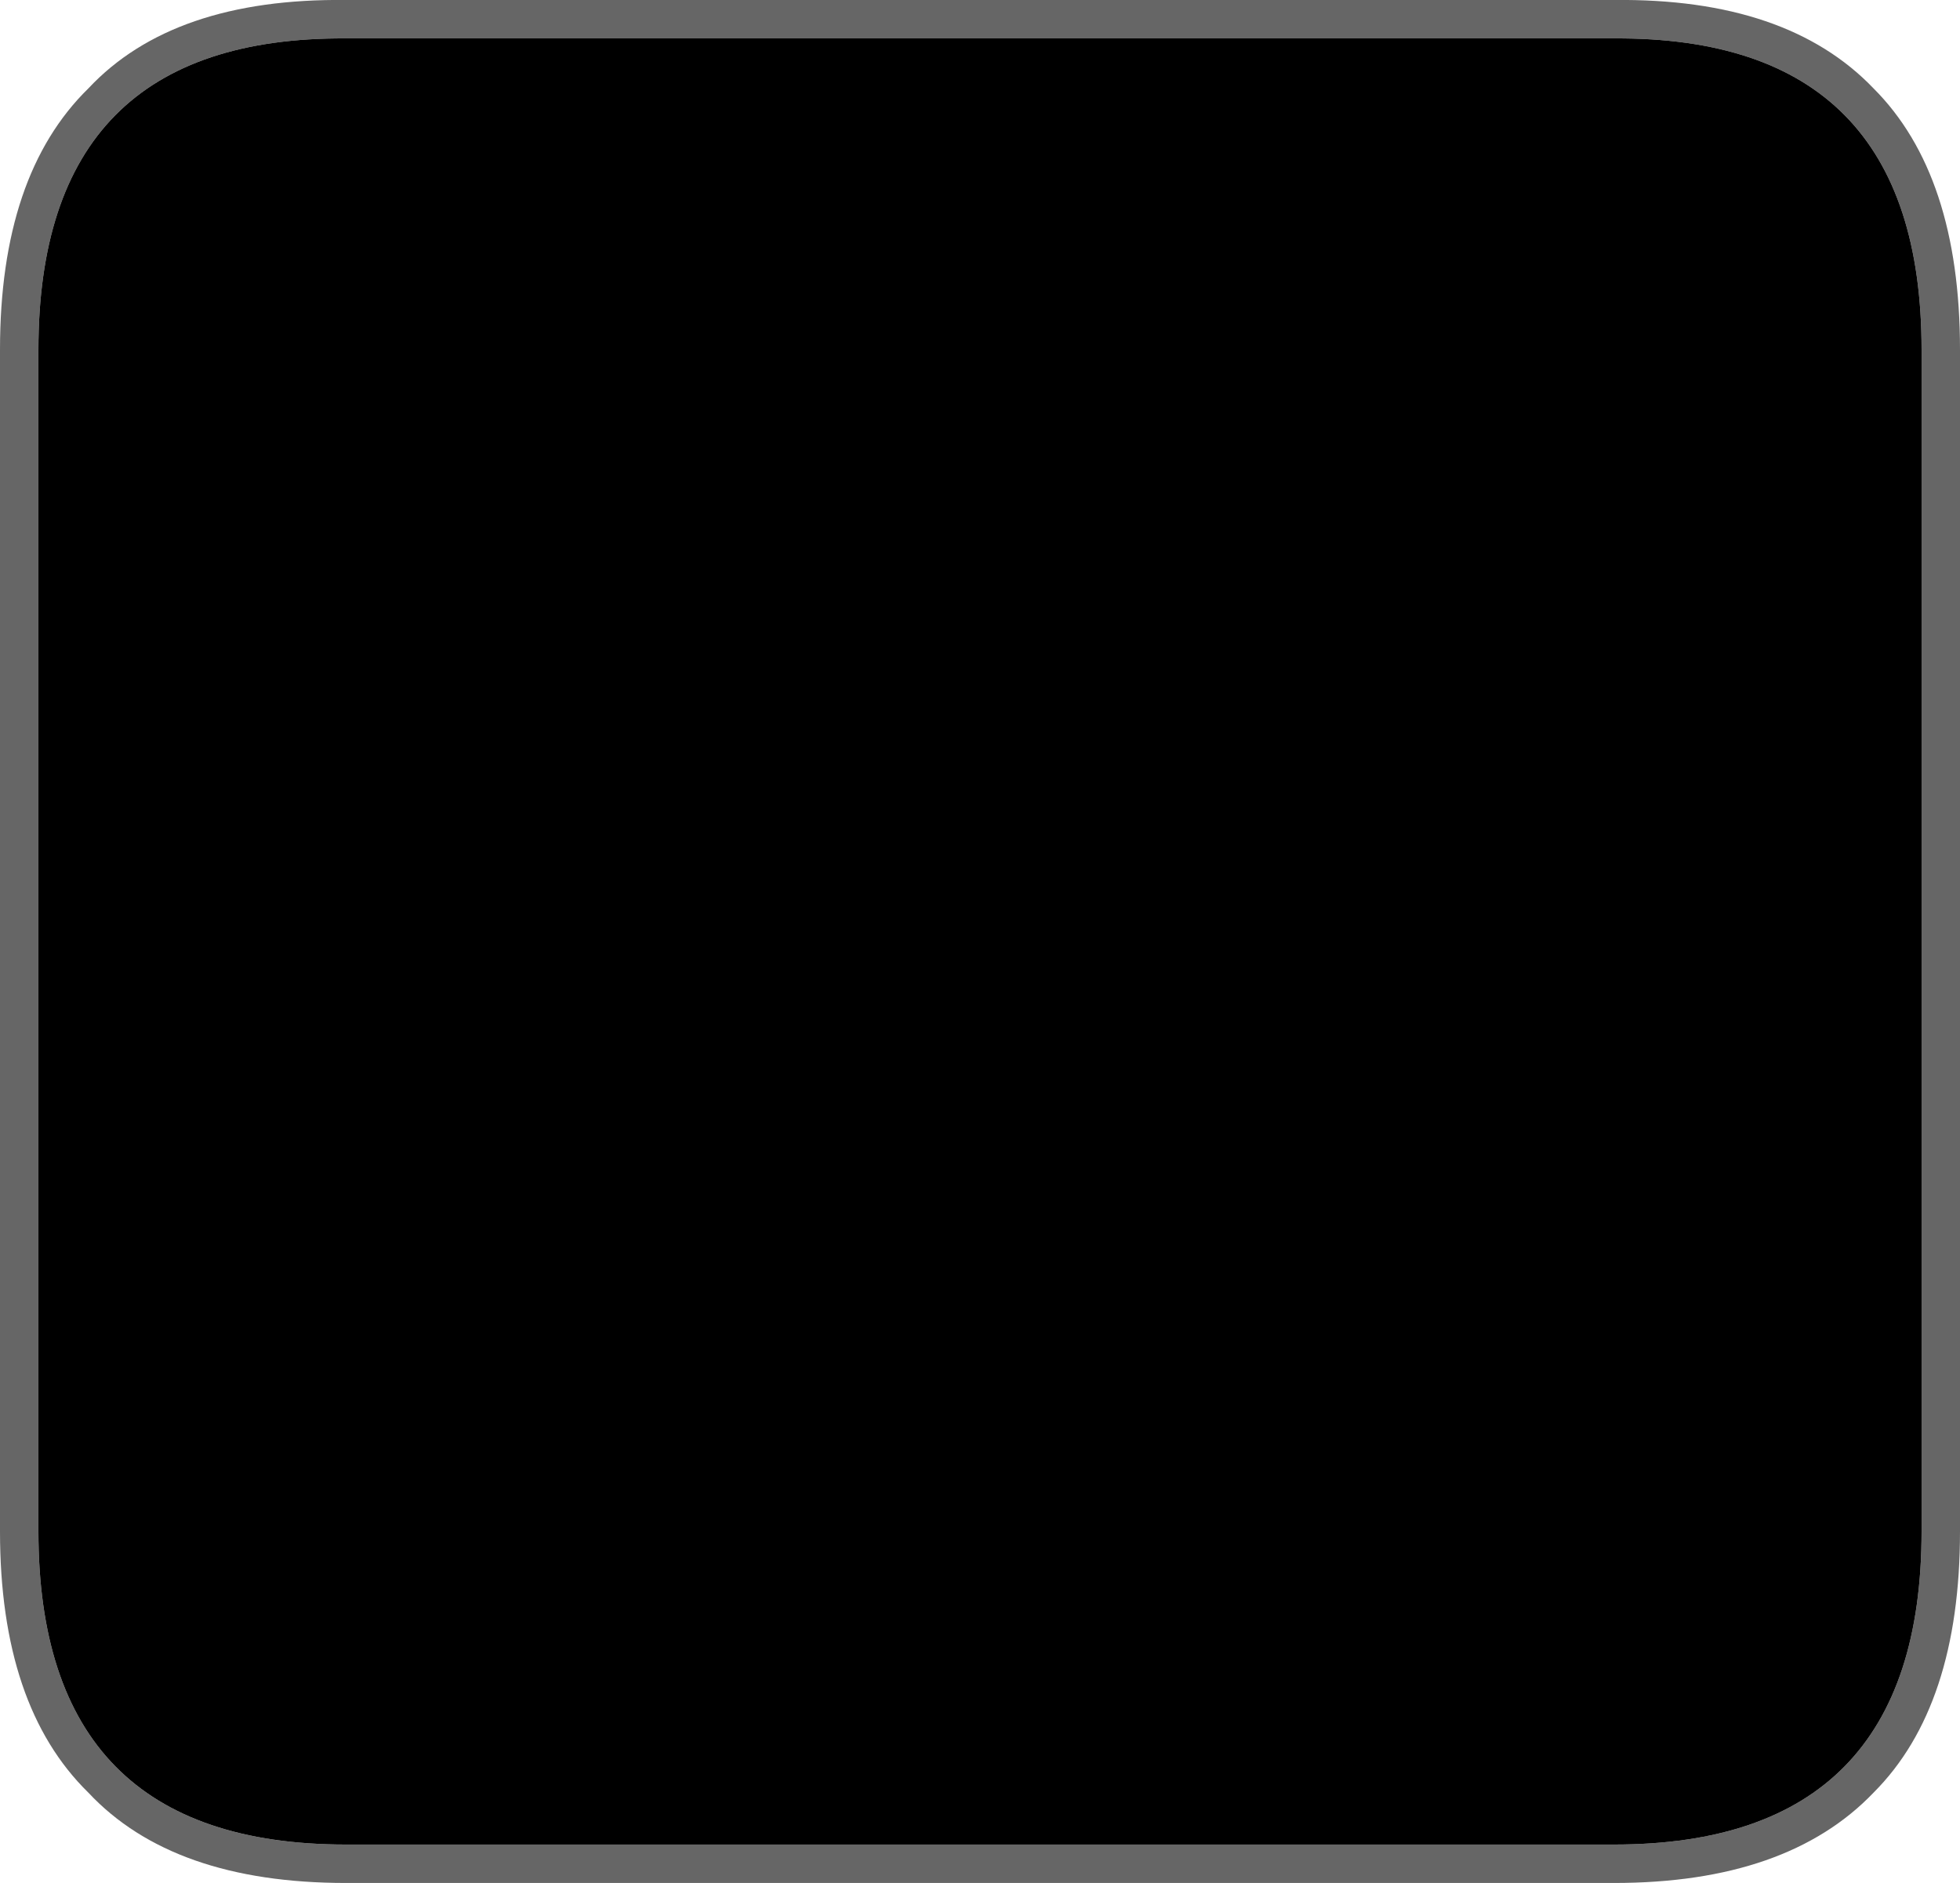
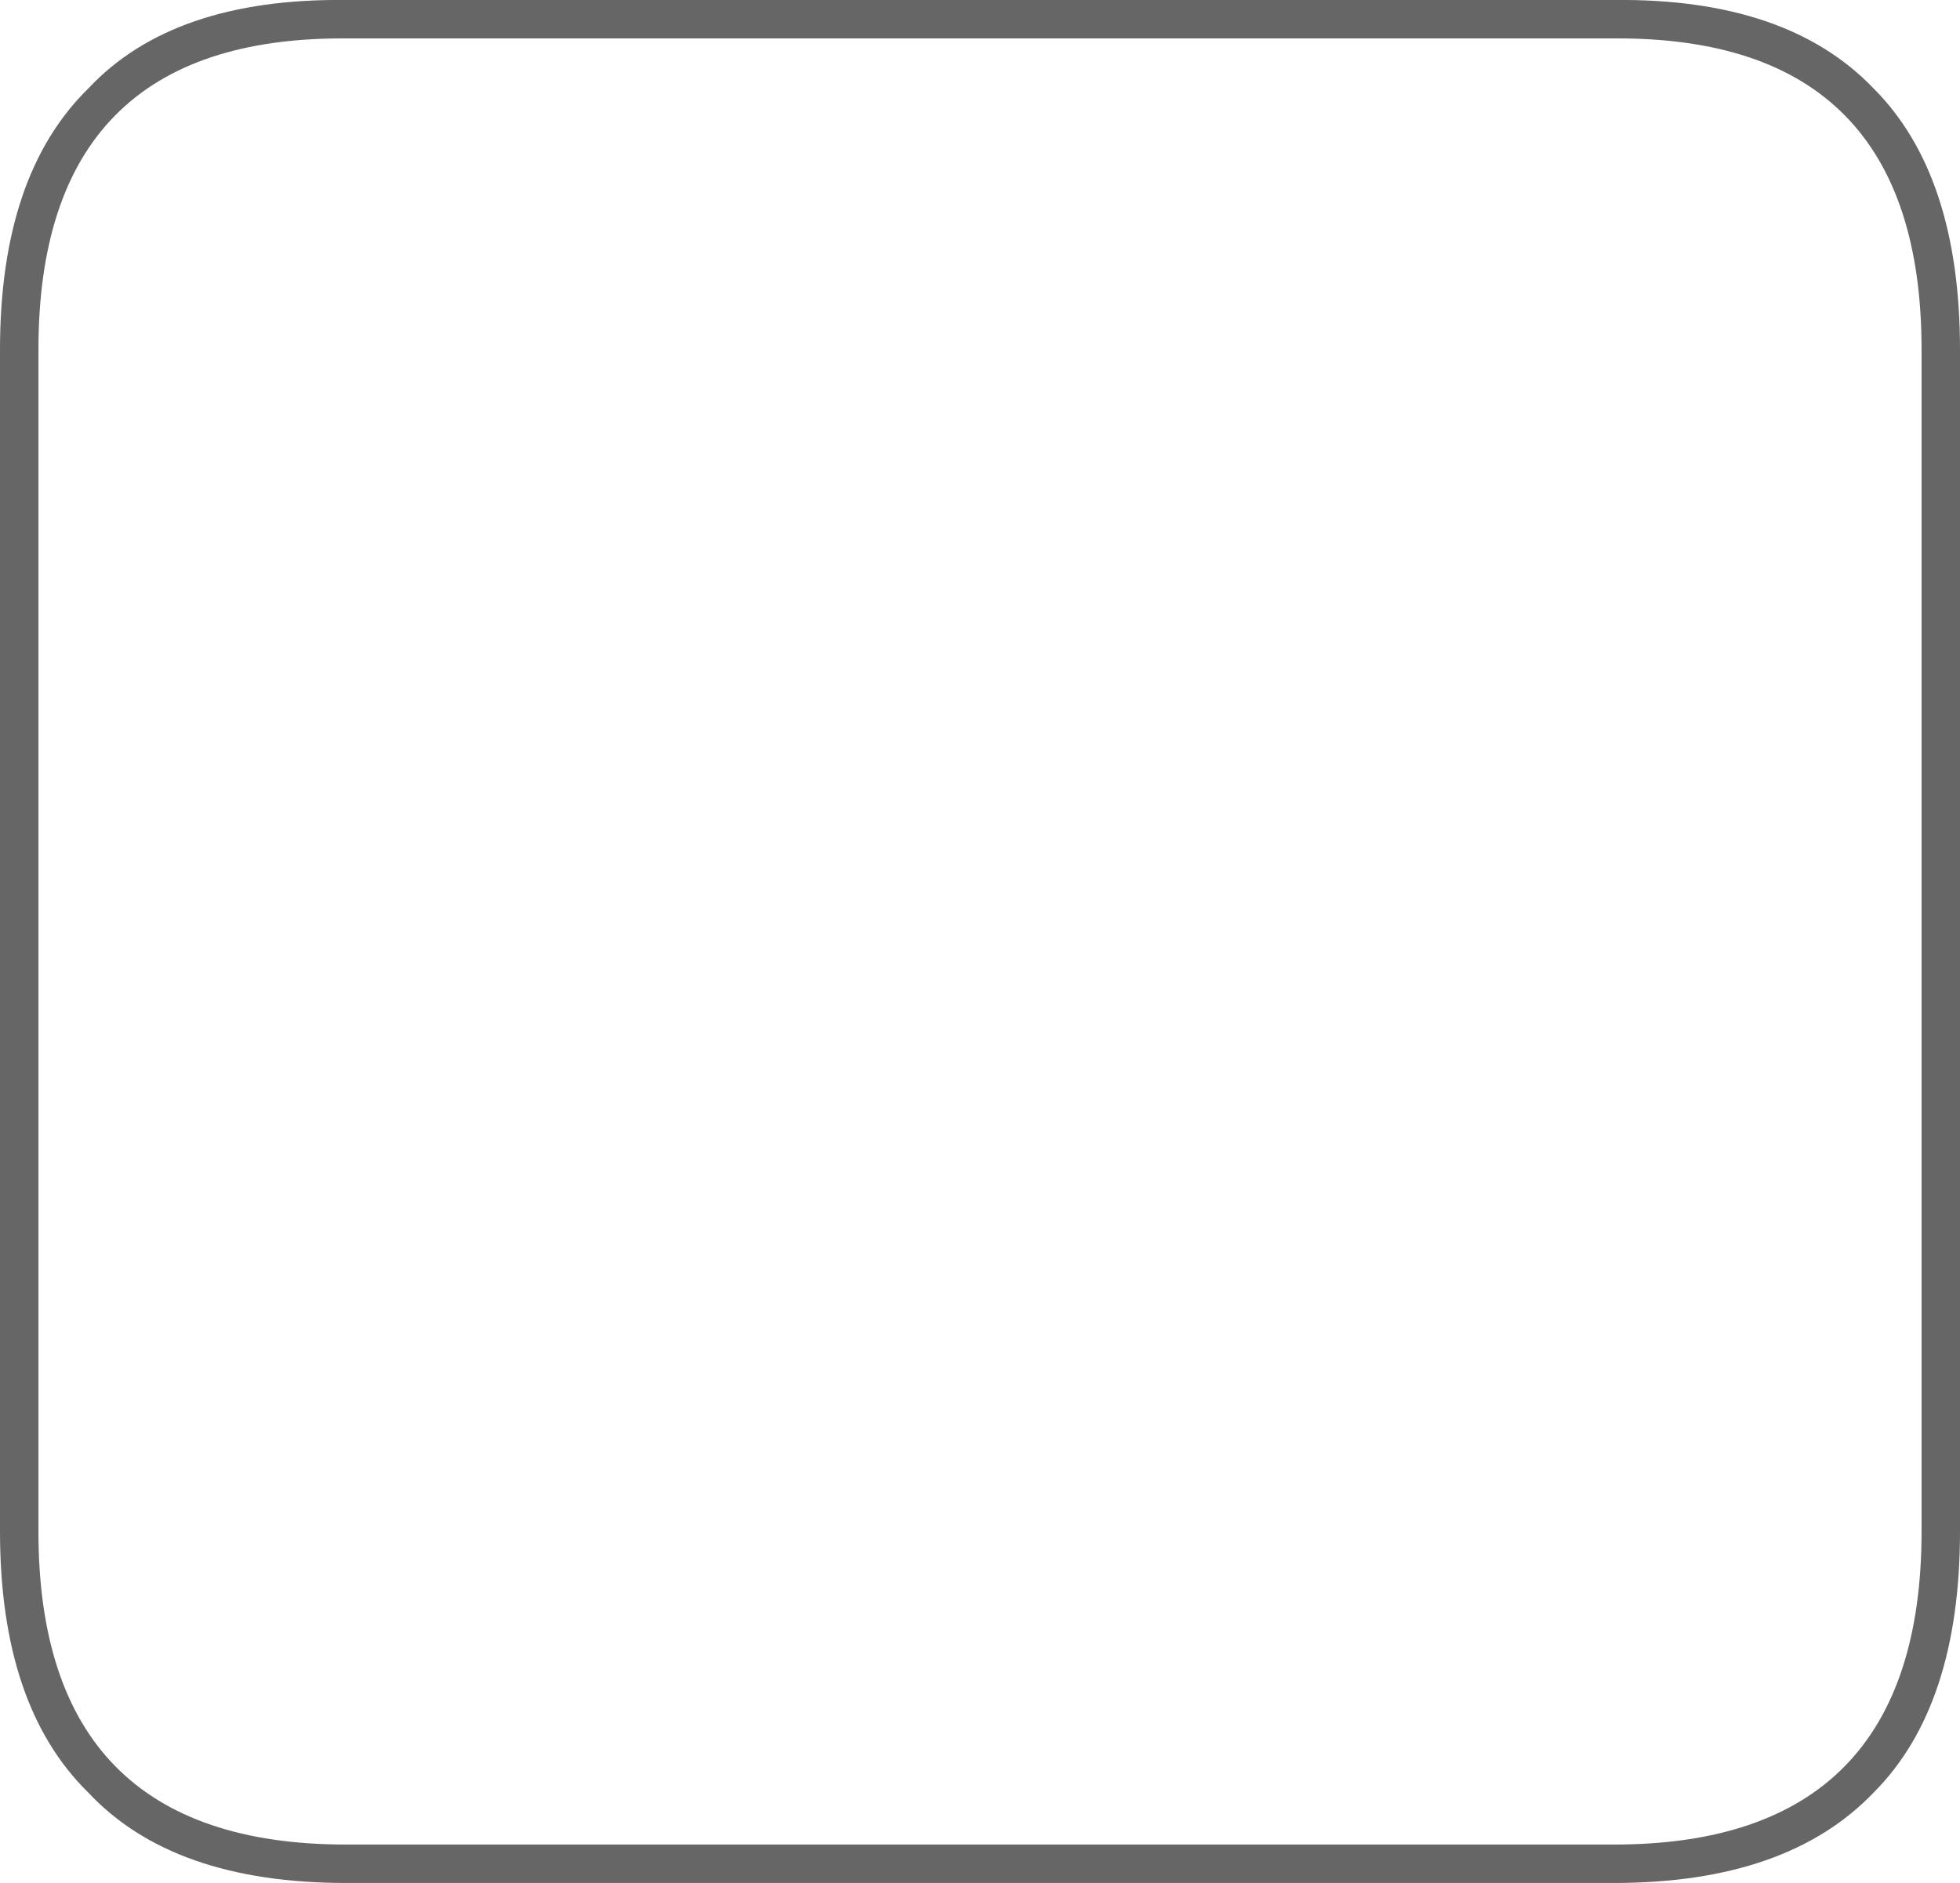
<svg xmlns="http://www.w3.org/2000/svg" height="49.0px" width="51.0px">
  <g transform="matrix(1.0, 0.0, 0.0, 1.0, 0.0, 0.0)">
    <path d="M42.0 0.0 Q46.5 -0.05 48.75 2.3 51.0 4.55 51.0 9.1 L51.0 39.85 Q51.0 44.4 48.75 46.65 46.5 49.0 42.0 49.0 L9.0 49.0 Q4.5 49.0 2.3 46.65 0.0 44.4 0.0 39.85 L0.0 9.1 Q0.0 4.55 2.3 2.3 4.5 -0.05 9.0 0.0 L42.0 0.0 M42.0 1.0 L9.0 1.0 Q1.0 0.95 1.0 9.1 L1.0 39.85 Q1.0 48.0 9.0 48.0 L42.0 48.0 Q50.0 48.0 50.0 39.85 L50.0 9.1 Q50.0 0.95 42.0 1.0" fill="#666666" fill-rule="evenodd" stroke="none" />
-     <path d="M50.0 39.85 Q50.0 48.0 42.0 48.0 L9.0 48.0 Q1.0 48.0 1.0 39.85 L1.0 9.1 Q1.0 0.95 9.0 1.0 L42.0 1.0 Q50.0 0.95 50.0 9.1 L50.0 39.85" fill="#000000" fill-rule="evenodd" stroke="none" />
  </g>
</svg>